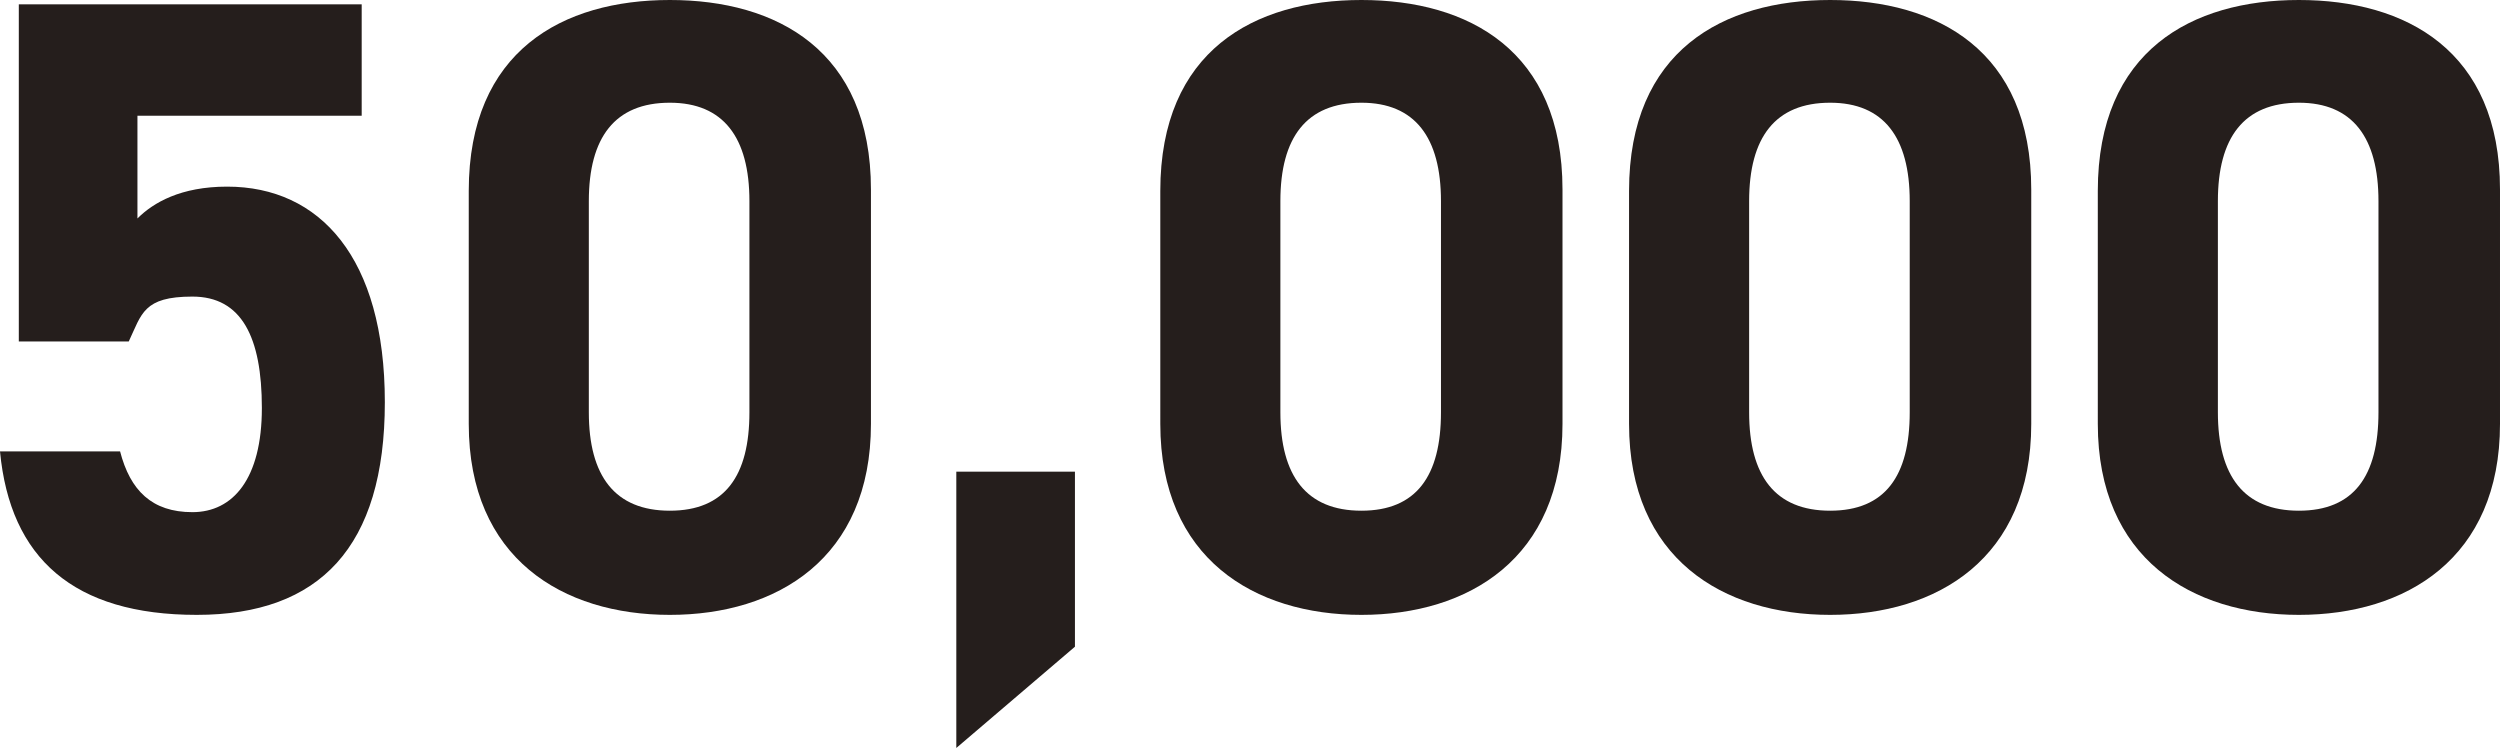
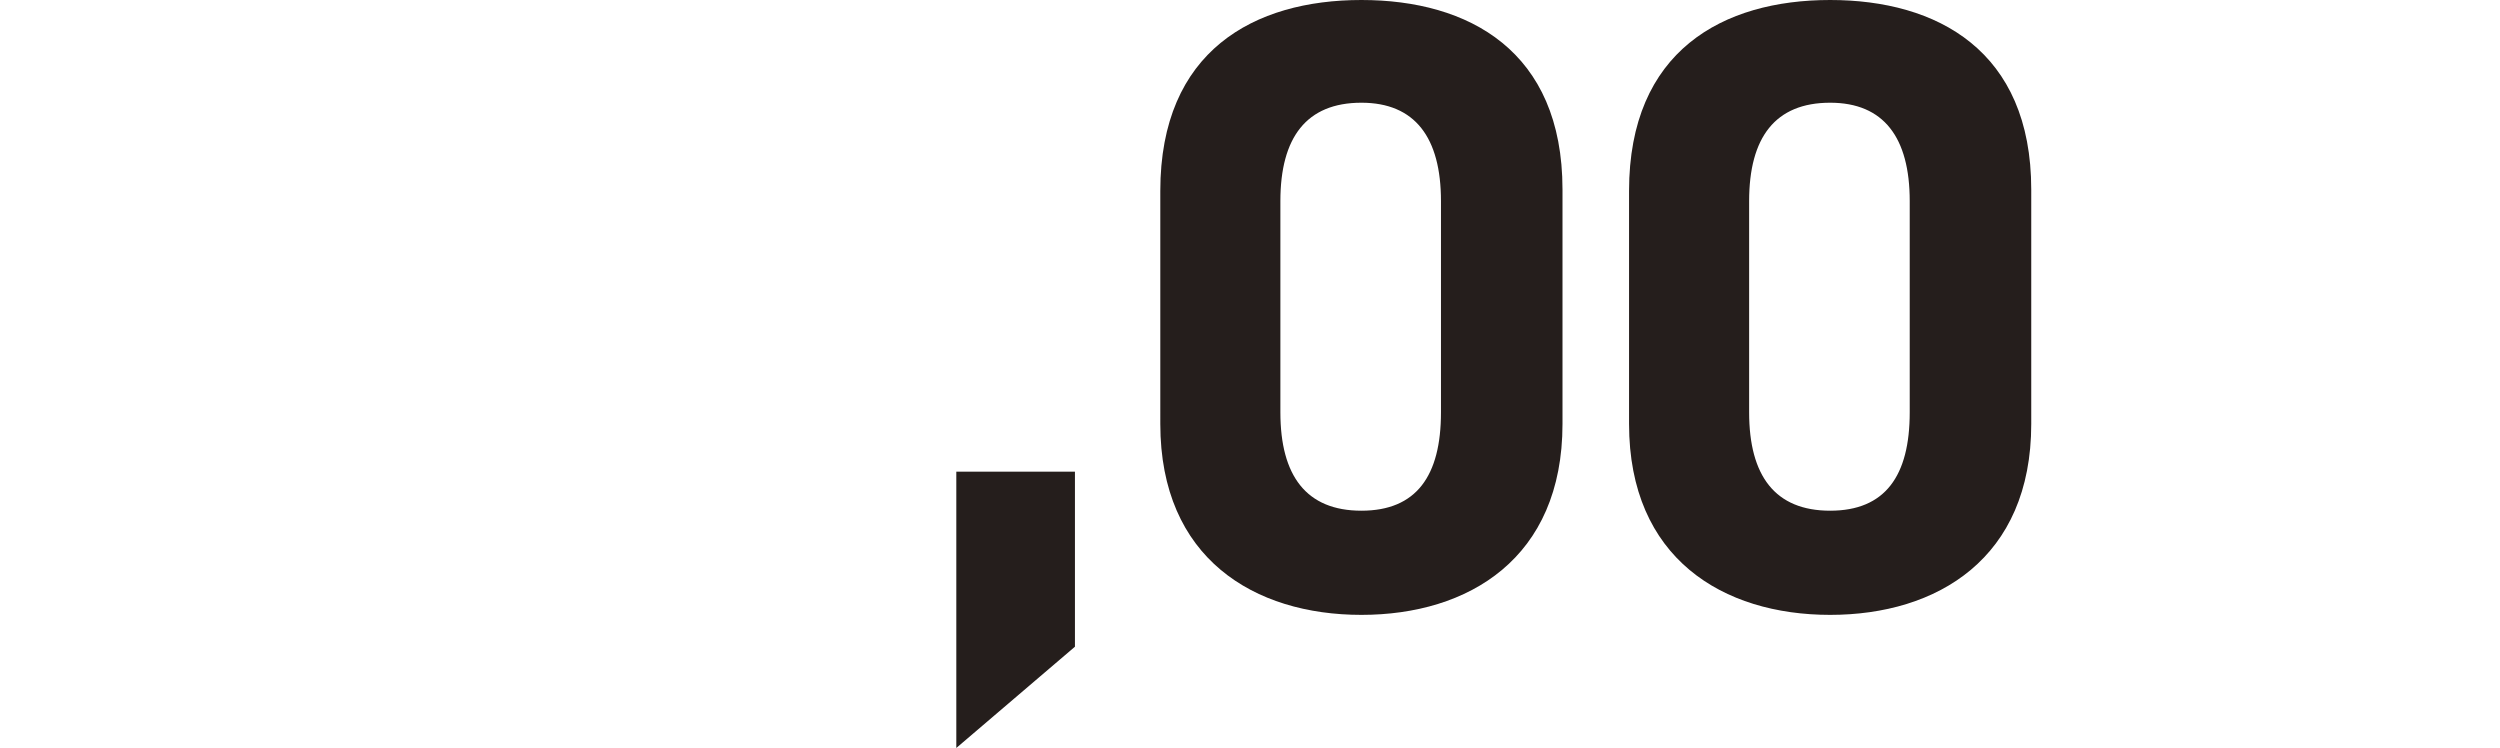
<svg xmlns="http://www.w3.org/2000/svg" id="_レイヤー_1" data-name="レイヤー 1" version="1.1" viewBox="0 0 172.8 51.7">
  <defs>
    <style>
      .cls-1 {
        fill: #251e1c;
        stroke-width: 0px;
      }
    </style>
  </defs>
  <g id="b">
    <g id="c">
      <g>
-         <path class="cls-1" d="M60.2,29.3c0,9.3-6.5,13.2-13.9,13.2s-13.9-3.9-13.9-13.2V13.2c0-9.7,6.5-13.2,13.9-13.2s13.9,3.5,13.9,13.1c0,0,0,16.1,0,16.1ZM46.3,7.1c-3.8,0-5.6,2.4-5.6,6.8v14.6c0,4.4,1.8,6.8,5.6,6.8s5.5-2.4,5.5-6.8v-14.6c0-4.4-1.8-6.8-5.5-6.8Z" />
        <path class="cls-1" d="M74.3,44.7l-8.2,7v-19.1h8.2v12.1Z" />
        <path class="cls-1" d="M108,29.3c0,9.3-6.5,13.2-13.9,13.2s-13.9-3.9-13.9-13.2V13.2c0-9.7,6.5-13.2,13.9-13.2s13.9,3.5,13.9,13.1v16.1ZM94.1,7.1c-3.8,0-5.6,2.4-5.6,6.8v14.6c0,4.4,1.8,6.8,5.6,6.8s5.5-2.4,5.5-6.8v-14.6c0-4.4-1.8-6.8-5.5-6.8Z" />
        <path class="cls-1" d="M140.4,29.3c0,9.3-6.5,13.2-13.9,13.2s-13.9-3.9-13.9-13.2V13.2c0-9.7,6.5-13.2,13.9-13.2s13.9,3.5,13.9,13.1v16.1ZM126.5,7.1c-3.8,0-5.6,2.4-5.6,6.8v14.6c0,4.4,1.8,6.8,5.6,6.8s5.5-2.4,5.5-6.8v-14.6c0-4.4-1.8-6.8-5.5-6.8Z" />
-         <path class="cls-1" d="M172.8,29.3c0,9.3-6.5,13.2-13.9,13.2s-13.9-3.9-13.9-13.2V13.2c0-9.7,6.5-13.2,13.9-13.2s13.9,3.5,13.9,13.1v16.1ZM158.9,7.1c-3.8,0-5.6,2.4-5.6,6.8v14.6c0,4.4,1.8,6.8,5.6,6.8s5.5-2.4,5.5-6.8v-14.6c0-4.4-1.8-6.8-5.5-6.8Z" />
-         <path class="cls-1" d="M8.9,23.6H1.3V.3h23.7v7.7h-15.5v7.1c1.1-1.1,3-2.2,6.2-2.2,6.4,0,10.9,4.9,10.9,14.9s-4.5,14.7-13,14.7S.7,38.6,0,31.2h8.3c.7,2.7,2.2,4.2,5,4.2s4.8-2.3,4.8-7.2-1.4-7.7-4.8-7.7-3.5,1.2-4.4,3.1Z" />
      </g>
    </g>
  </g>
</svg>